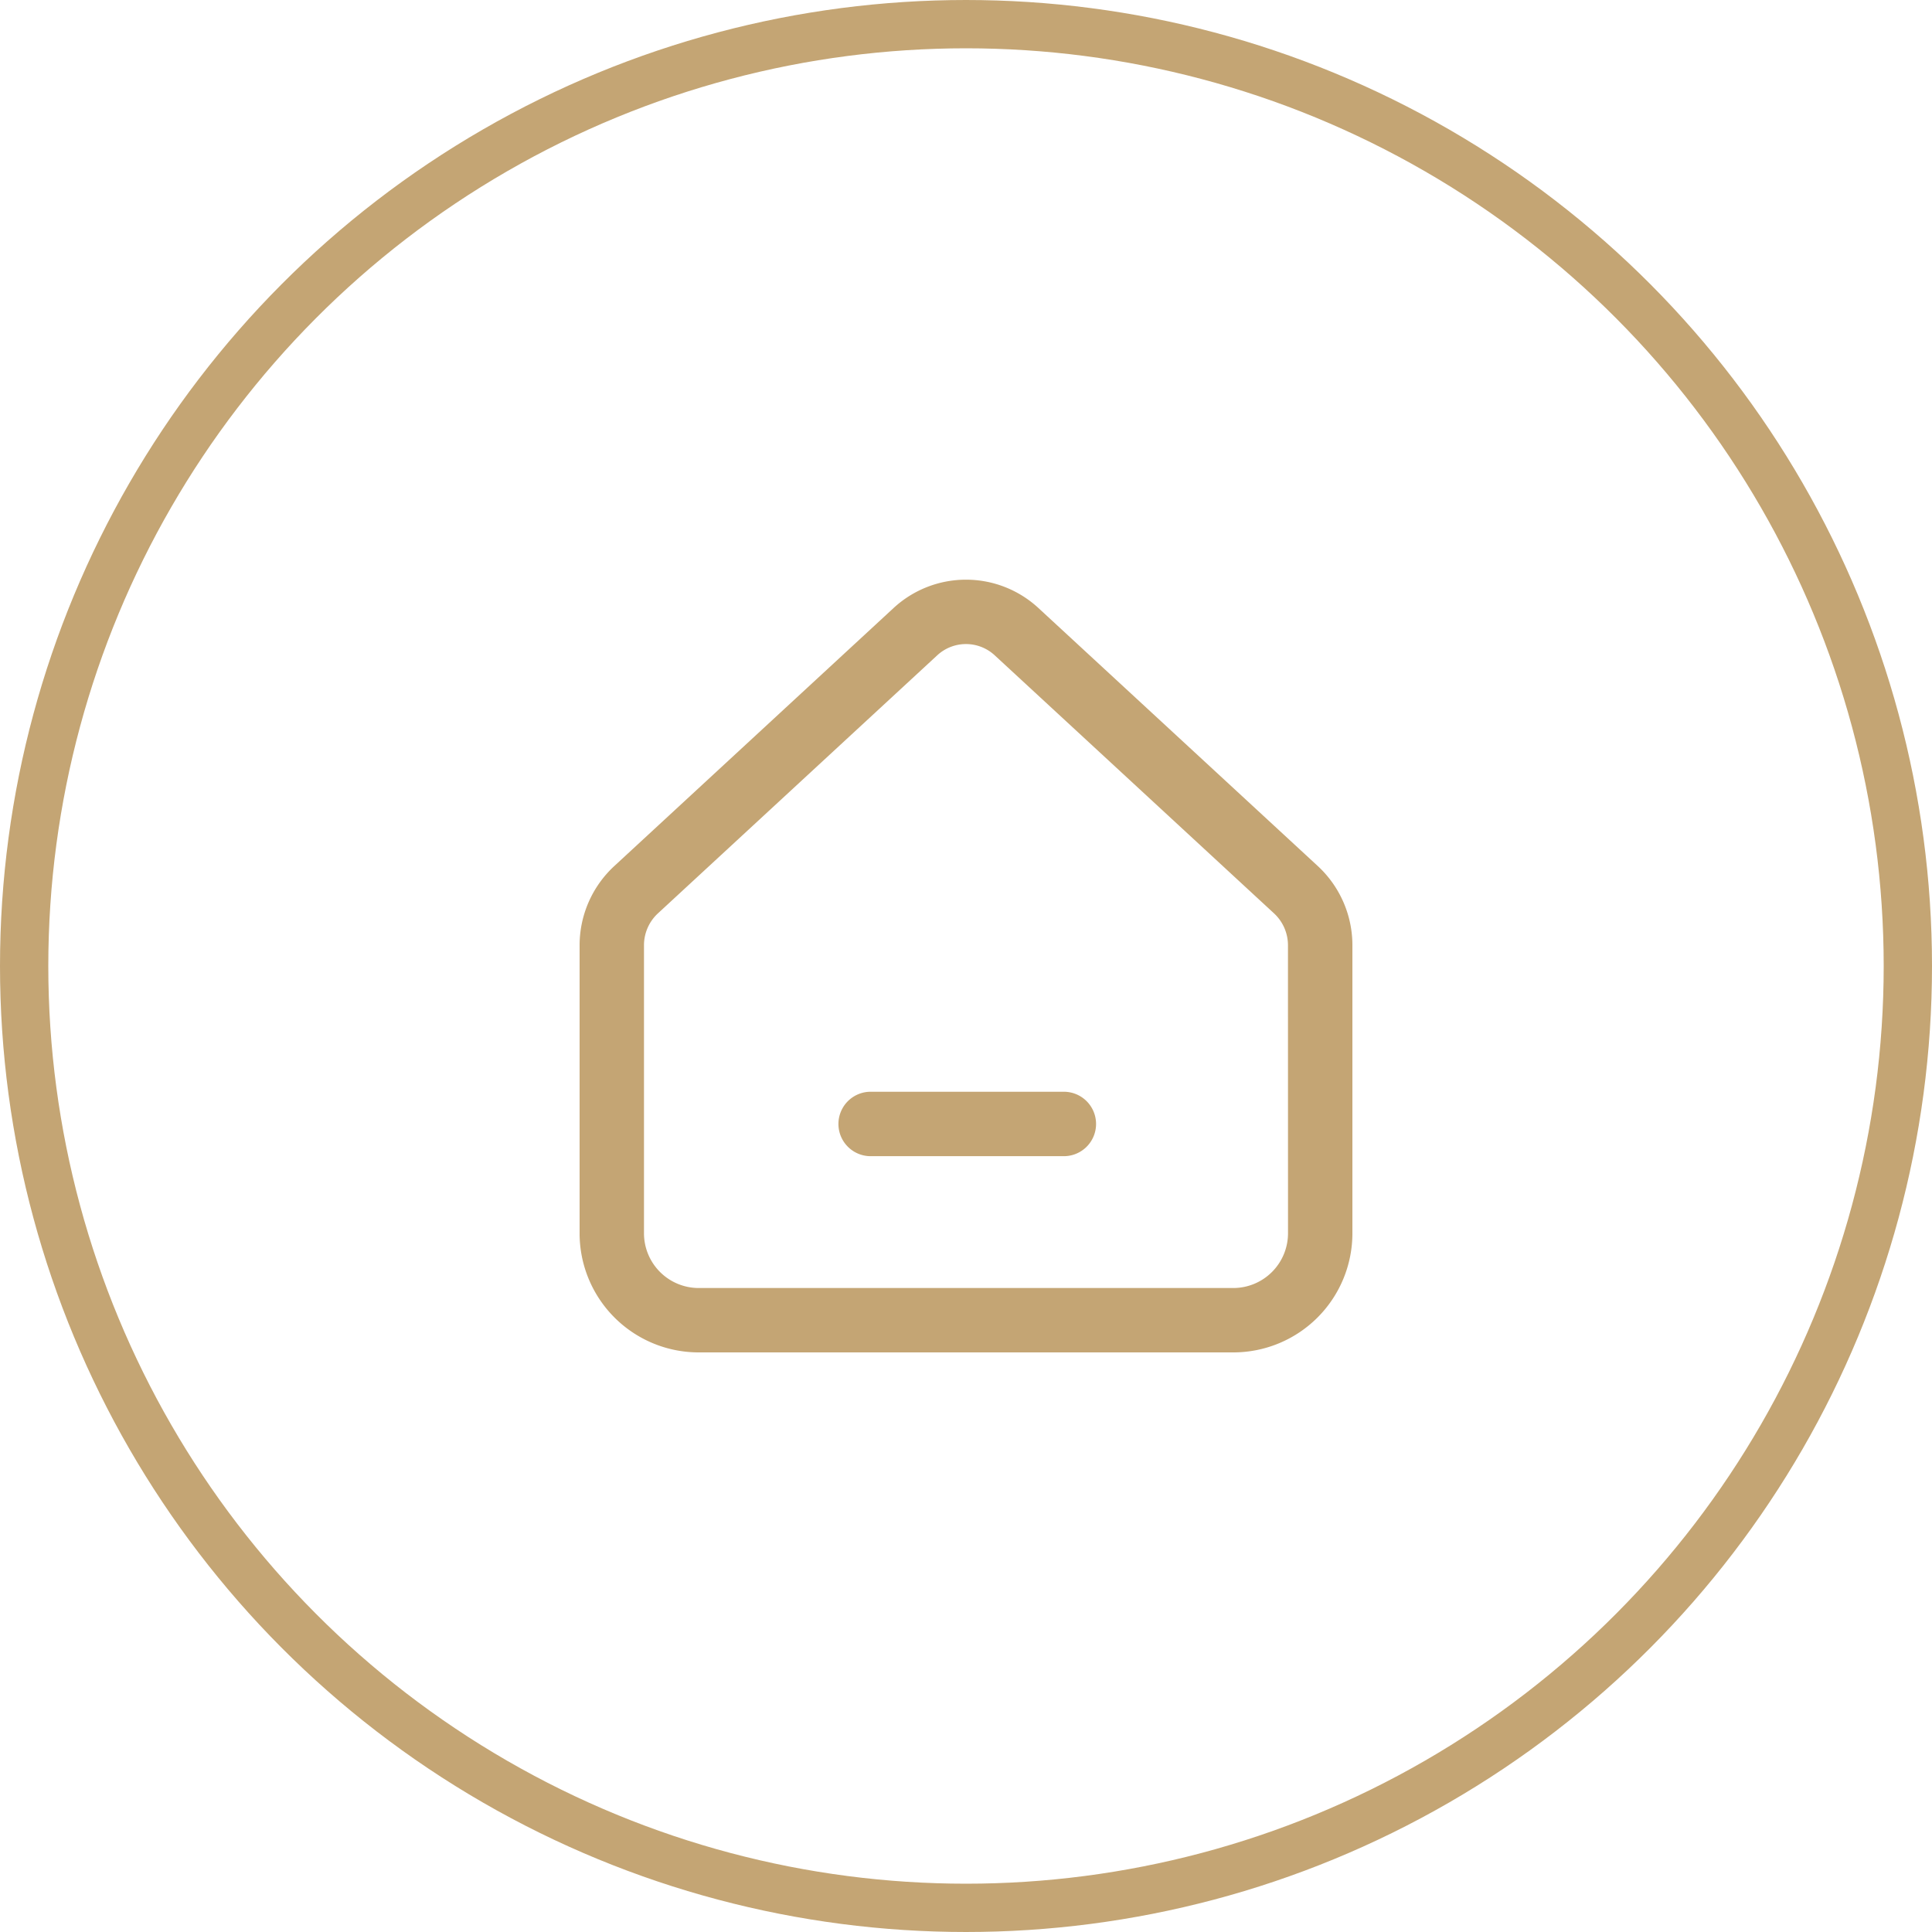
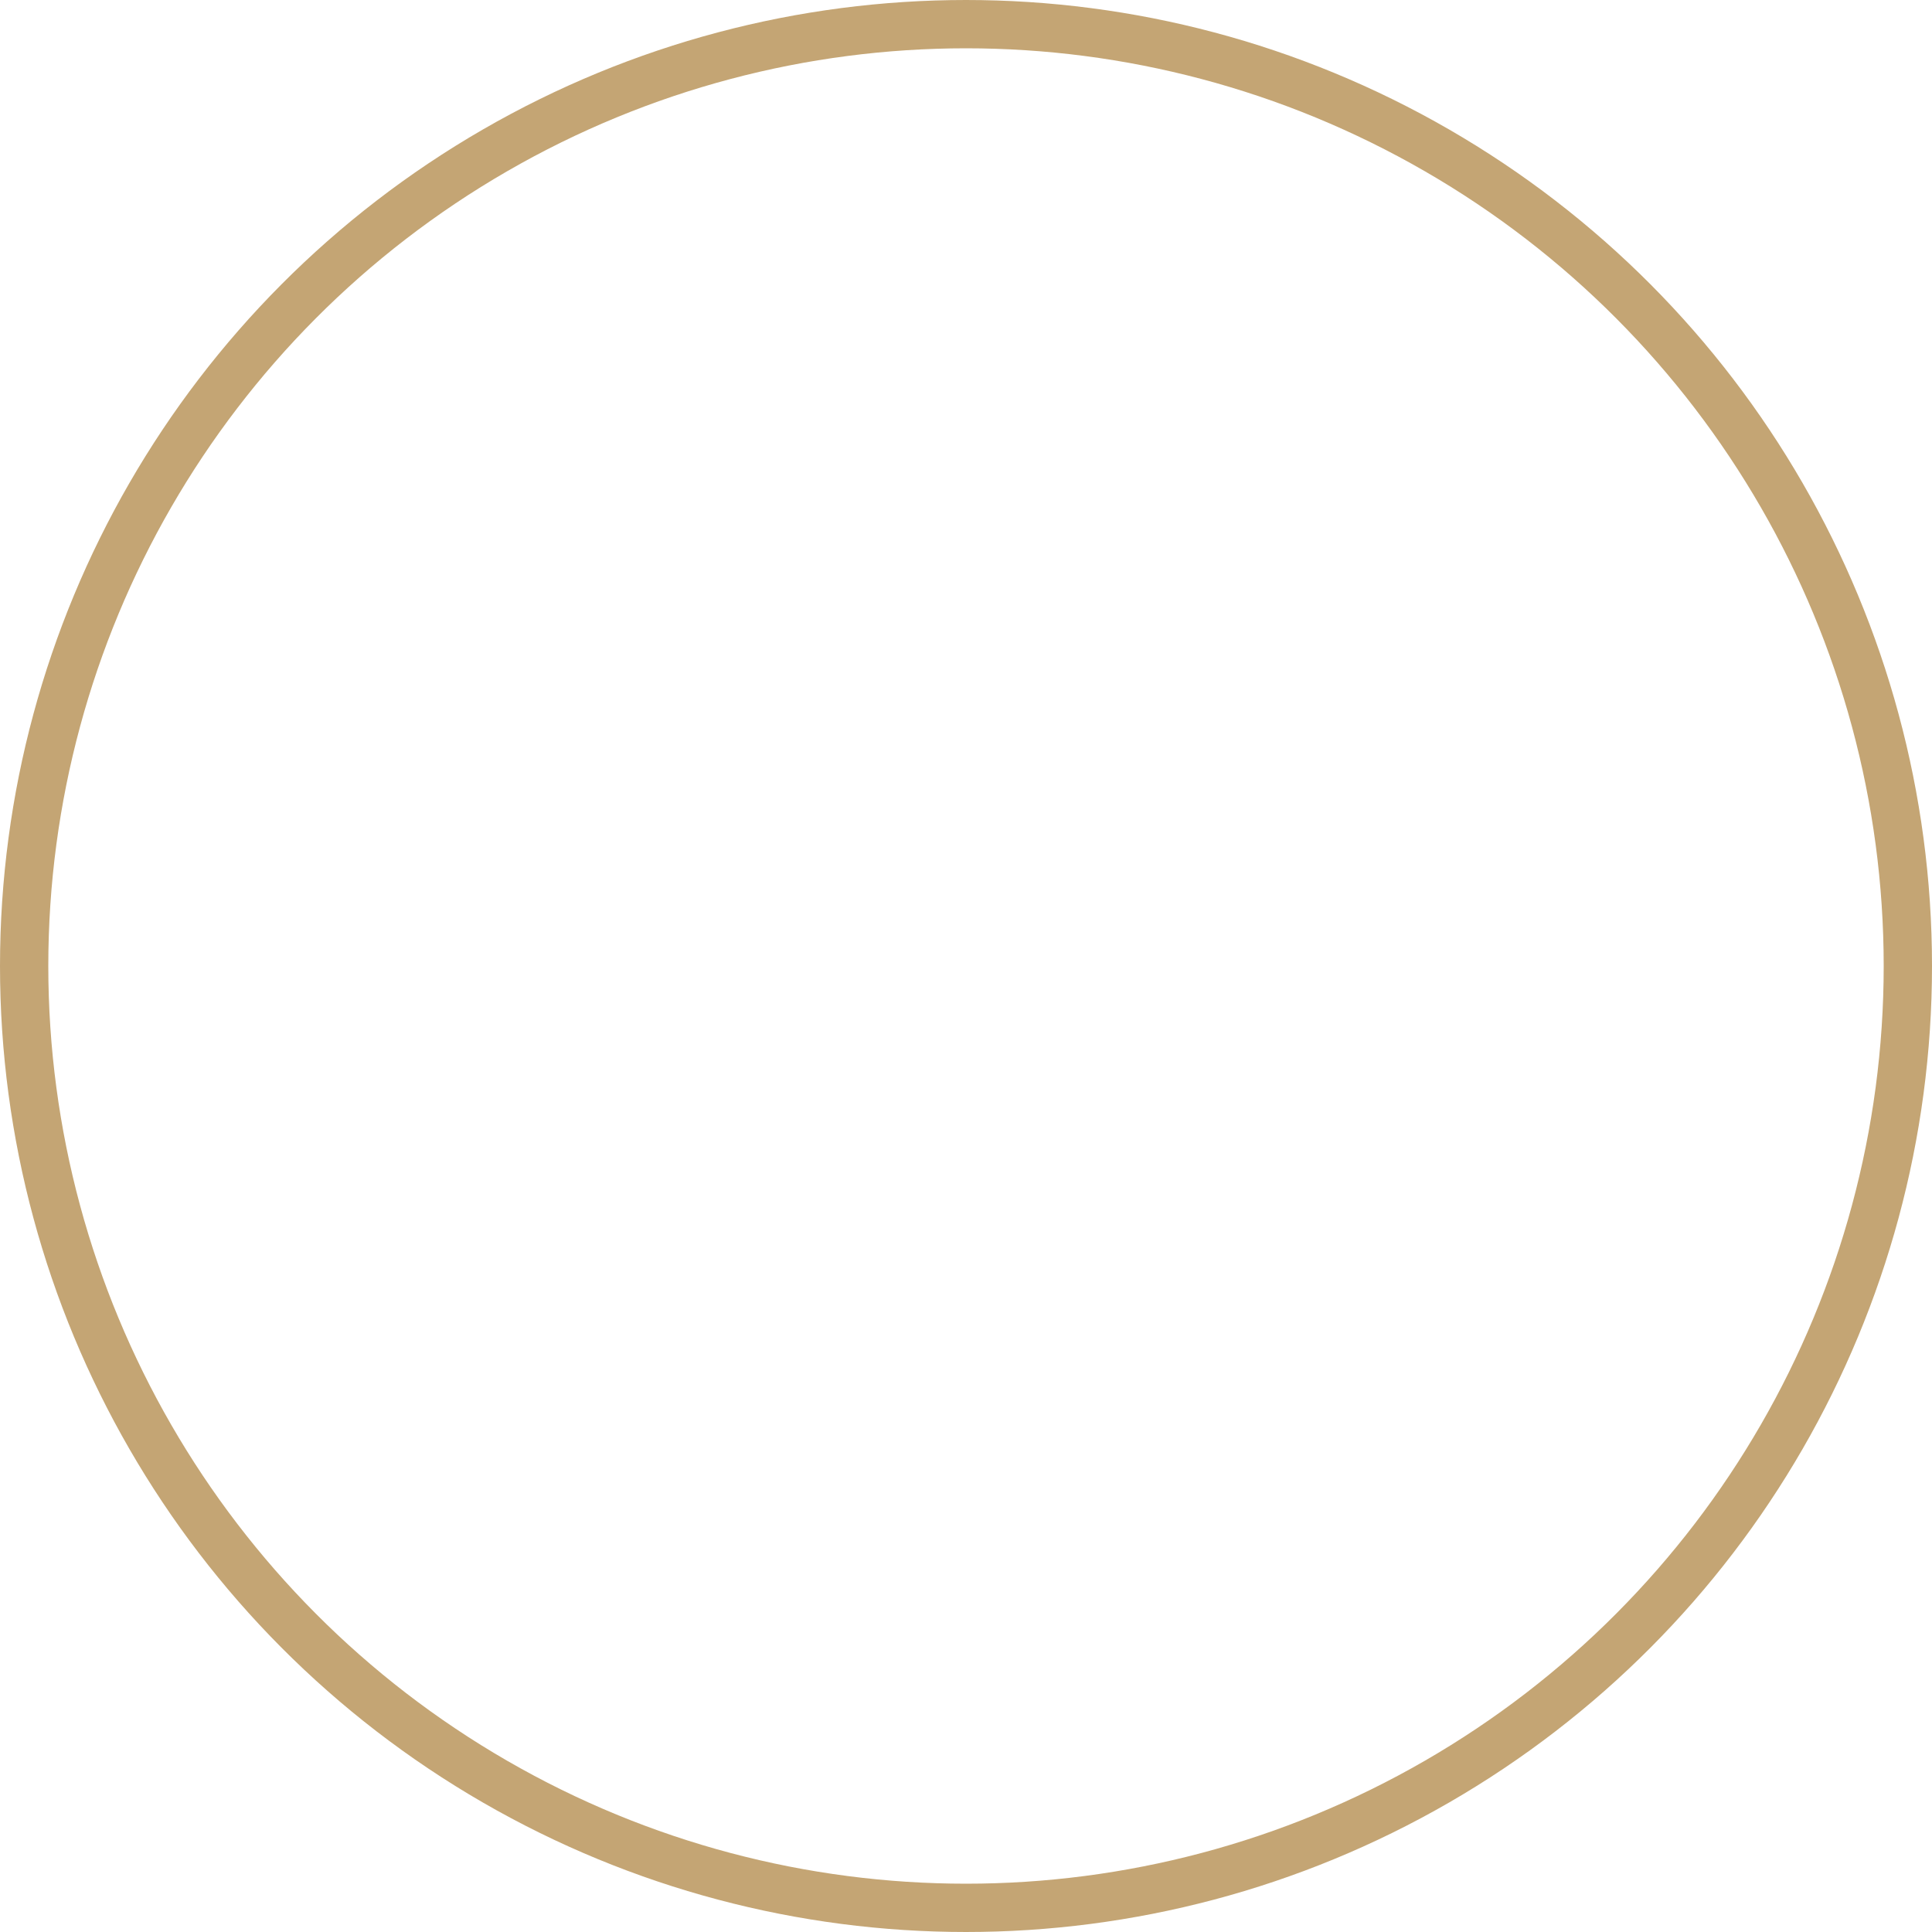
<svg xmlns="http://www.w3.org/2000/svg" width="40" height="40" viewBox="0 0 40 40">
  <g id="Group_3192" data-name="Group 3192" transform="translate(-928 -3561)">
    <g id="Ellipse_1181" data-name="Ellipse 1181" transform="translate(928 3561)" fill="none" stroke="#C4A574" stroke-width="1">
      <circle cx="20" cy="20" r="20" stroke="none" />
      <circle cx="20" cy="20" r="19.5" fill="none" />
    </g>
    <g id="Group_3187" data-name="Group 3187" transform="translate(770 3530.717)">
-       <path id="Path_679" data-name="Path 679" d="M185.284,48.214,179.5,42.872a2.209,2.209,0,0,0-3,0l-5.782,5.342A2.234,2.234,0,0,0,170,49.855v5.952a2.466,2.466,0,0,0,2.456,2.476h11.087A2.466,2.466,0,0,0,186,55.807V49.855A2.234,2.234,0,0,0,185.284,48.214Zm-.617,7.593a1.134,1.134,0,0,1-1.123,1.143H172.456a1.134,1.134,0,0,1-1.123-1.143V49.855a.9.9,0,0,1,.288-.661l5.782-5.342a.876.876,0,0,1,1.193,0l5.782,5.342a.9.9,0,0,1,.288.661Z" fill="#C4A574" />
-       <path id="Path_680" data-name="Path 680" d="M198.667,91.333h-4a.667.667,0,0,1,0-1.333h4a.667.667,0,1,1,0,1.333Z" transform="translate(-18.667 -37.113)" fill="#C4A574" />
-     </g>
+       </g>
  </g>
</svg>